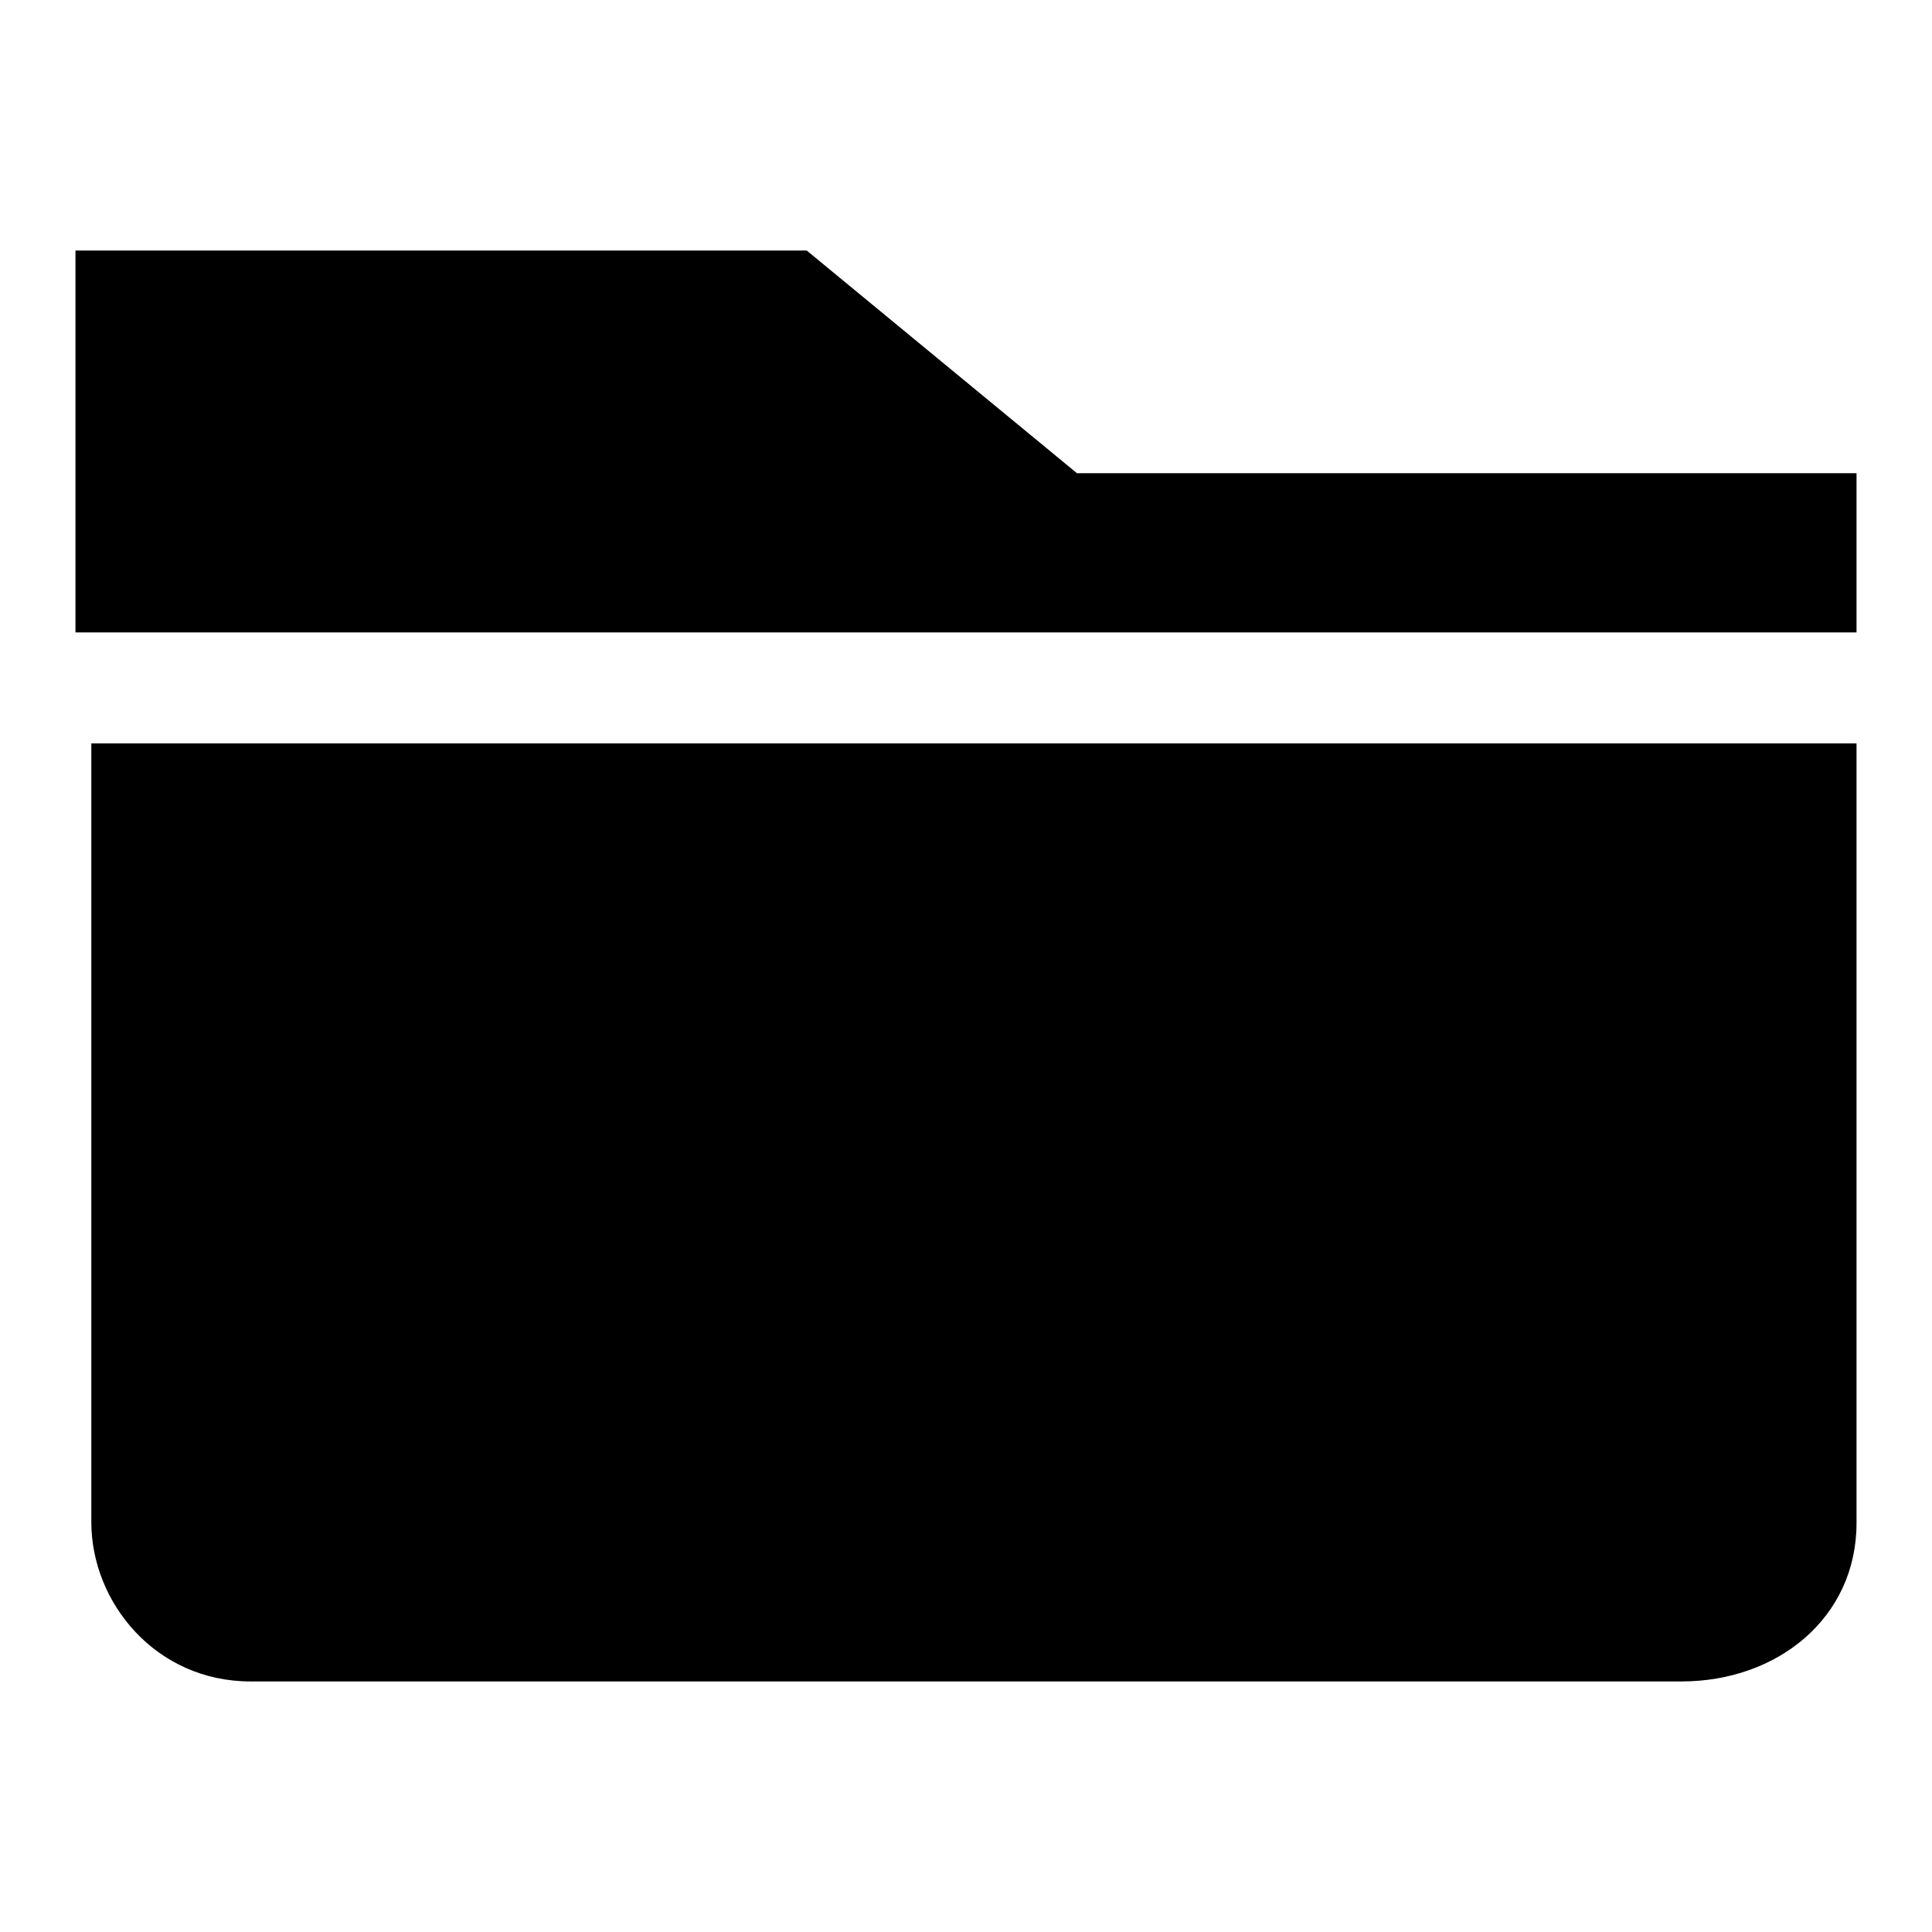
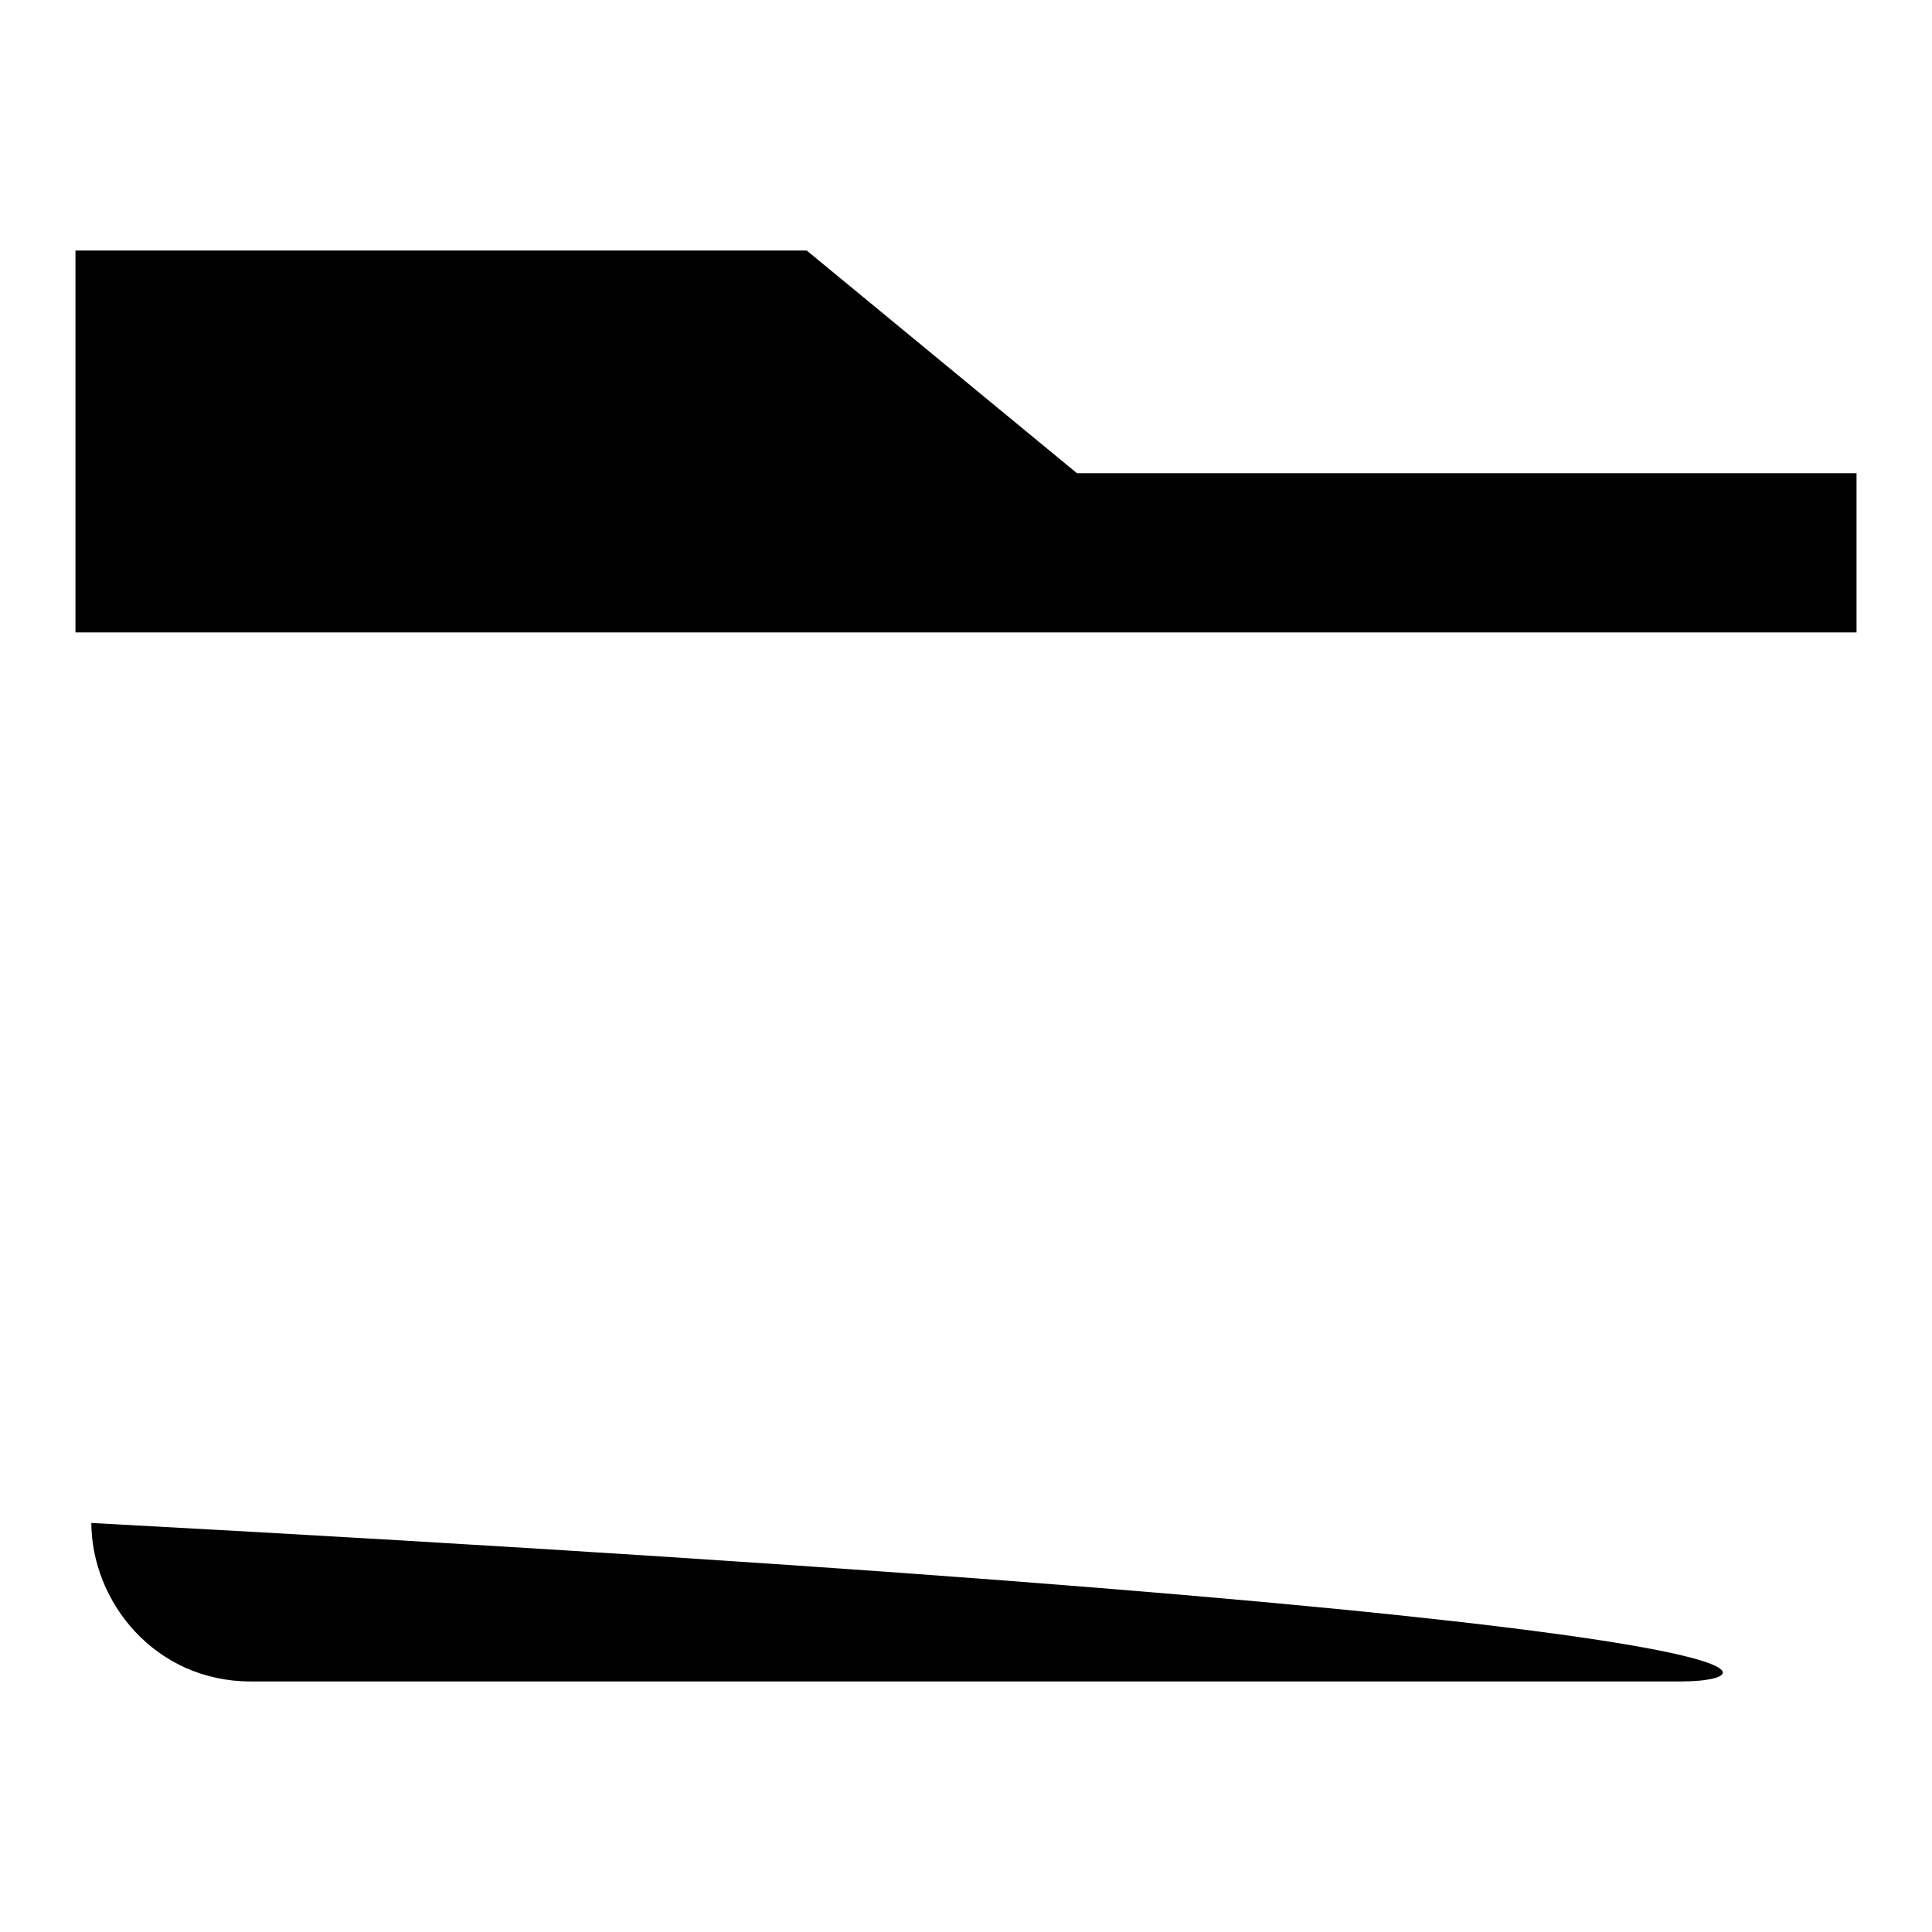
<svg xmlns="http://www.w3.org/2000/svg" version="1.1" x="0px" y="0px" viewBox="0 0 256 256" enable-background="new 0 0 256 256" xml:space="preserve">
  <g>
    <g>
-       <path fill="#000000" d="M222.8,222.8H33.2c-12.6,0-21.1-10.5-21.1-21.1V98.5H246v103.3C246,214.4,235.5,222.8,222.8,222.8z M10,62.7V33.2h96.9l35.8,29.5H246v21.1H10V62.7z" />
+       <path fill="#000000" d="M222.8,222.8H33.2c-12.6,0-21.1-10.5-21.1-21.1V98.5v103.3C246,214.4,235.5,222.8,222.8,222.8z M10,62.7V33.2h96.9l35.8,29.5H246v21.1H10V62.7z" />
    </g>
  </g>
</svg>